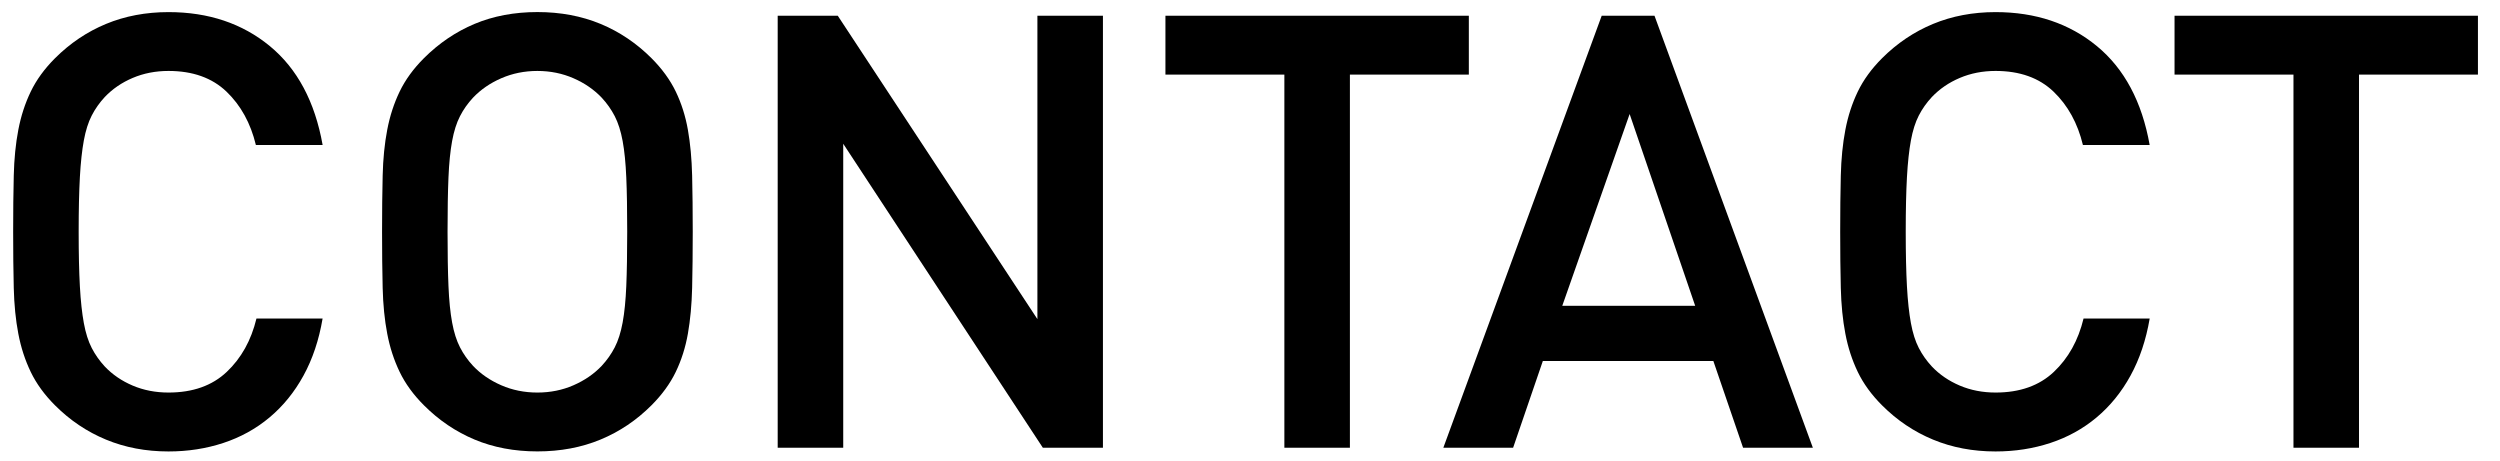
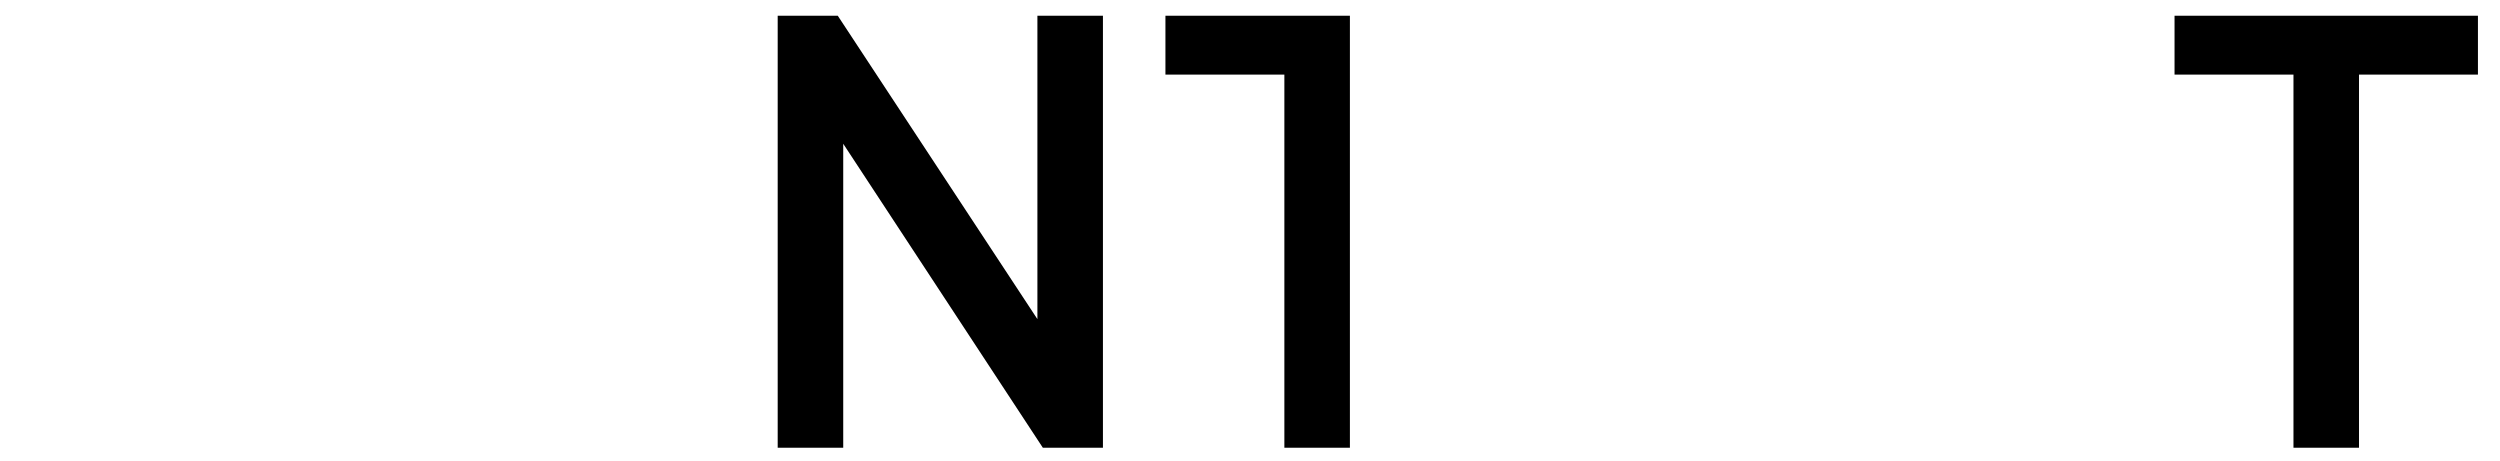
<svg xmlns="http://www.w3.org/2000/svg" version="1.1" x="0px" y="0px" width="103px" height="19px" viewBox="0 0 103 19" enable-background="new 0 0 103 19" xml:space="preserve">
  <defs>
</defs>
-   <path fill="#000" d="M12.504,15.474c-0.375,0.684-0.842,1.258-1.4,1.725s-1.191,0.816-1.9,1.05s-1.462,0.351-2.262,0.351  c-0.934,0-1.792-0.163-2.575-0.488c-0.784-0.324-1.483-0.795-2.1-1.412c-0.434-0.434-0.767-0.892-1-1.375s-0.404-1.008-0.512-1.575  c-0.109-0.566-0.171-1.195-0.188-1.888c-0.017-0.691-0.025-1.462-0.025-2.313c0-0.85,0.008-1.62,0.025-2.313  c0.016-0.691,0.079-1.32,0.188-1.887c0.108-0.566,0.279-1.092,0.512-1.575s0.566-0.941,1-1.375c0.617-0.616,1.316-1.088,2.1-1.413  c0.783-0.324,1.642-0.487,2.575-0.487c1.65,0,3.041,0.467,4.175,1.4c1.133,0.934,1.858,2.292,2.175,4.075h-2.75  c-0.217-0.9-0.621-1.634-1.212-2.2C8.737,3.207,7.941,2.923,6.941,2.923c-0.534,0-1.025,0.097-1.475,0.288  c-0.45,0.191-0.833,0.454-1.15,0.787C4.1,4.231,3.92,4.485,3.779,4.761c-0.142,0.275-0.25,0.617-0.325,1.025  C3.379,6.194,3.324,6.698,3.291,7.298c-0.033,0.601-0.05,1.351-0.05,2.25c0,0.9,0.017,1.65,0.05,2.25  c0.033,0.601,0.088,1.104,0.163,1.513c0.075,0.409,0.183,0.75,0.325,1.025C3.92,14.61,4.1,14.865,4.316,15.099  c0.316,0.333,0.7,0.596,1.15,0.787c0.45,0.191,0.941,0.287,1.475,0.287c1,0,1.8-0.283,2.4-0.85s1.008-1.3,1.225-2.2h2.725  C13.141,14.007,12.879,14.79,12.504,15.474z" />
-   <path fill="#000" d="M28.516,11.86c-0.017,0.692-0.075,1.321-0.175,1.888c-0.1,0.567-0.267,1.092-0.5,1.575s-0.567,0.941-1,1.375  c-0.617,0.617-1.317,1.088-2.1,1.412c-0.783,0.325-1.65,0.488-2.6,0.488c-0.95,0-1.813-0.163-2.588-0.488  c-0.775-0.324-1.471-0.795-2.087-1.412c-0.434-0.434-0.767-0.892-1-1.375s-0.404-1.008-0.512-1.575  c-0.109-0.566-0.171-1.195-0.188-1.888c-0.017-0.691-0.025-1.462-0.025-2.313c0-0.85,0.008-1.62,0.025-2.313  c0.016-0.691,0.079-1.32,0.188-1.887c0.108-0.566,0.279-1.092,0.512-1.575s0.566-0.941,1-1.375c0.617-0.616,1.313-1.088,2.087-1.413  c0.775-0.324,1.638-0.487,2.588-0.487c0.95,0,1.816,0.163,2.6,0.487c0.783,0.325,1.483,0.797,2.1,1.413  c0.433,0.434,0.767,0.892,1,1.375s0.4,1.009,0.5,1.575s0.158,1.195,0.175,1.887c0.016,0.692,0.025,1.463,0.025,2.313  C28.541,10.398,28.532,11.169,28.516,11.86z M25.803,7.311c-0.025-0.591-0.075-1.091-0.15-1.5c-0.075-0.408-0.184-0.75-0.325-1.024  c-0.142-0.275-0.321-0.529-0.538-0.763c-0.317-0.333-0.705-0.601-1.163-0.8c-0.458-0.2-0.954-0.301-1.487-0.301  c-0.534,0-1.029,0.101-1.488,0.301c-0.458,0.199-0.846,0.467-1.163,0.8c-0.217,0.233-0.396,0.487-0.537,0.763  c-0.142,0.274-0.25,0.616-0.325,1.024c-0.075,0.409-0.125,0.909-0.15,1.5c-0.025,0.592-0.038,1.338-0.038,2.237  c0,0.9,0.013,1.646,0.038,2.238s0.075,1.092,0.15,1.5s0.183,0.75,0.325,1.024c0.141,0.275,0.32,0.529,0.537,0.763  c0.316,0.334,0.704,0.6,1.163,0.8s0.954,0.3,1.488,0.3c0.533,0,1.029-0.1,1.487-0.3c0.458-0.2,0.846-0.466,1.163-0.8  c0.216-0.233,0.396-0.487,0.538-0.763c0.141-0.274,0.25-0.616,0.325-1.024c0.075-0.408,0.125-0.908,0.15-1.5  c0.025-0.592,0.038-1.338,0.038-2.238C25.841,8.648,25.829,7.902,25.803,7.311z" />
  <path fill="#000" d="M42.966,18.448L34.741,5.923v12.525h-2.7v-17.8h2.475l8.225,12.5v-12.5h2.7v17.8H42.966z" />
-   <path fill="#000" d="M55.616,3.073v15.375h-2.7V3.073h-4.9V0.648h12.5v2.425H55.616z" />
-   <path fill="#000" d="M71.815,18.448l-1.225-3.575h-7.025l-1.225,3.575h-2.875l6.525-17.8h2.175l6.525,17.8H71.815z M67.141,4.698  l-2.775,7.9h5.475L67.141,4.698z" />
-   <path fill="#000" d="M87.778,15.474c-0.375,0.684-0.842,1.258-1.4,1.725s-1.191,0.816-1.9,1.05s-1.462,0.351-2.262,0.351  c-0.934,0-1.792-0.163-2.575-0.488c-0.784-0.324-1.483-0.795-2.1-1.412c-0.434-0.434-0.767-0.892-1-1.375s-0.404-1.008-0.512-1.575  c-0.109-0.566-0.171-1.195-0.188-1.888c-0.017-0.691-0.025-1.462-0.025-2.313c0-0.85,0.008-1.62,0.025-2.313  c0.016-0.691,0.079-1.32,0.188-1.887c0.108-0.566,0.279-1.092,0.512-1.575s0.566-0.941,1-1.375c0.617-0.616,1.316-1.088,2.1-1.413  c0.783-0.324,1.642-0.487,2.575-0.487c1.65,0,3.041,0.467,4.175,1.4c1.133,0.934,1.858,2.292,2.175,4.075h-2.75  c-0.217-0.9-0.621-1.634-1.212-2.2c-0.592-0.566-1.387-0.851-2.387-0.851c-0.534,0-1.025,0.097-1.475,0.288  c-0.45,0.191-0.833,0.454-1.15,0.787c-0.217,0.233-0.396,0.487-0.538,0.763c-0.142,0.275-0.25,0.617-0.325,1.025  c-0.075,0.408-0.129,0.912-0.163,1.512c-0.033,0.601-0.05,1.351-0.05,2.25c0,0.9,0.017,1.65,0.05,2.25  c0.033,0.601,0.088,1.104,0.163,1.513c0.075,0.409,0.183,0.75,0.325,1.025c0.141,0.274,0.321,0.529,0.538,0.763  c0.316,0.333,0.7,0.596,1.15,0.787c0.45,0.191,0.941,0.287,1.475,0.287c1,0,1.8-0.283,2.4-0.85s1.008-1.3,1.225-2.2h2.725  C88.416,14.007,88.153,14.79,87.778,15.474z" />
+   <path fill="#000" d="M55.616,3.073v15.375h-2.7V3.073h-4.9V0.648h12.5H55.616z" />
  <path fill="#000" d="M97.191,3.073v15.375h-2.7V3.073h-4.9V0.648h12.5v2.425H97.191z" />
  <rect id="_x3C_スライス_x3E__4_" fill="none" width="103" height="19" />
</svg>